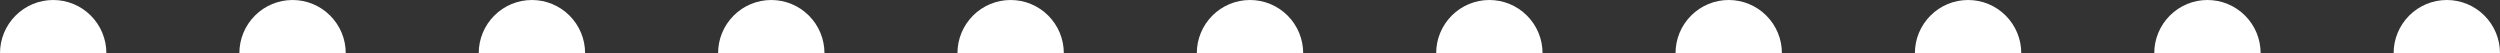
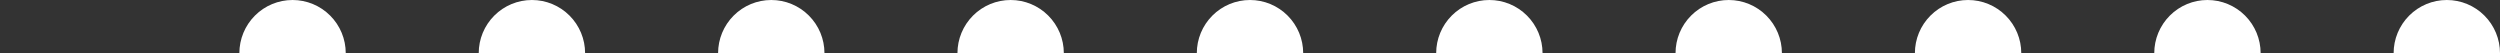
<svg xmlns="http://www.w3.org/2000/svg" width="188" height="4" viewBox="0 0 188 4" fill="none">
  <rect x="0" y="0" width="188" height="4" fill="#333333" stroke="none" />
-   <path d="M8 4C8 2.939 7.579 1.922 6.828 1.172C6.078 0.421 5.061 8.00932e-08 4 0C2.939 -8.00931e-08 1.922 0.421 1.172 1.172C0.421 1.922 1.60186e-07 2.939 0 4L4 4H8Z" fill="white" />
  <path d="M26 4C26 2.939 25.579 1.922 24.828 1.172C24.078 0.421 23.061 8.00932e-08 22 0C20.939 -8.00931e-08 19.922 0.421 19.172 1.172C18.421 1.922 18 2.939 18 4L22 4H26Z" fill="white" />
  <path d="M44 4C44 2.939 43.579 1.922 42.828 1.172C42.078 0.421 41.061 8.00932e-08 40 0C38.939 -8.00931e-08 37.922 0.421 37.172 1.172C36.421 1.922 36 2.939 36 4L40 4H44Z" fill="white" />
  <path d="M62 4C62 2.939 61.579 1.922 60.828 1.172C60.078 0.421 59.061 8.00932e-08 58 0C56.939 -8.00931e-08 55.922 0.421 55.172 1.172C54.421 1.922 54 2.939 54 4L58 4H62Z" fill="white" />
  <path d="M80 4C80 2.939 79.579 1.922 78.828 1.172C78.078 0.421 77.061 8.00932e-08 76 0C74.939 -8.00931e-08 73.922 0.421 73.172 1.172C72.421 1.922 72 2.939 72 4L76 4H80Z" fill="white" />
  <path d="M98 4C98 2.939 97.579 1.922 96.828 1.172C96.078 0.421 95.061 8.00932e-08 94 0C92.939 -8.00931e-08 91.922 0.421 91.172 1.172C90.421 1.922 90 2.939 90 4L94 4H98Z" fill="white" />
  <path d="M116 4C116 2.939 115.579 1.922 114.828 1.172C114.078 0.421 113.061 8.00932e-08 112 0C110.939 -8.00931e-08 109.922 0.421 109.172 1.172C108.421 1.922 108 2.939 108 4L112 4H116Z" fill="white" />
  <path d="M134 4C134 2.939 133.579 1.922 132.828 1.172C132.078 0.421 131.061 8.00932e-08 130 0C128.939 -8.00931e-08 127.922 0.421 127.172 1.172C126.421 1.922 126 2.939 126 4L130 4H134Z" fill="white" />
  <path d="M152 4C152 2.939 151.579 1.922 150.828 1.172C150.078 0.421 149.061 8.00932e-08 148 0C146.939 -8.00931e-08 145.922 0.421 145.172 1.172C144.421 1.922 144 2.939 144 4L148 4H152Z" fill="white" />
  <path d="M170 4C170 2.939 169.579 1.922 168.828 1.172C168.078 0.421 167.061 8.00932e-08 166 0C164.939 -8.00931e-08 163.922 0.421 163.172 1.172C162.421 1.922 162 2.939 162 4L166 4H170Z" fill="white" />
  <path d="M188 4C188 2.939 187.579 1.922 186.828 1.172C186.078 0.421 185.061 8.00932e-08 184 0C182.939 -8.00931e-08 181.922 0.421 181.172 1.172C180.421 1.922 180 2.939 180 4L184 4H188Z" fill="white" />
</svg>